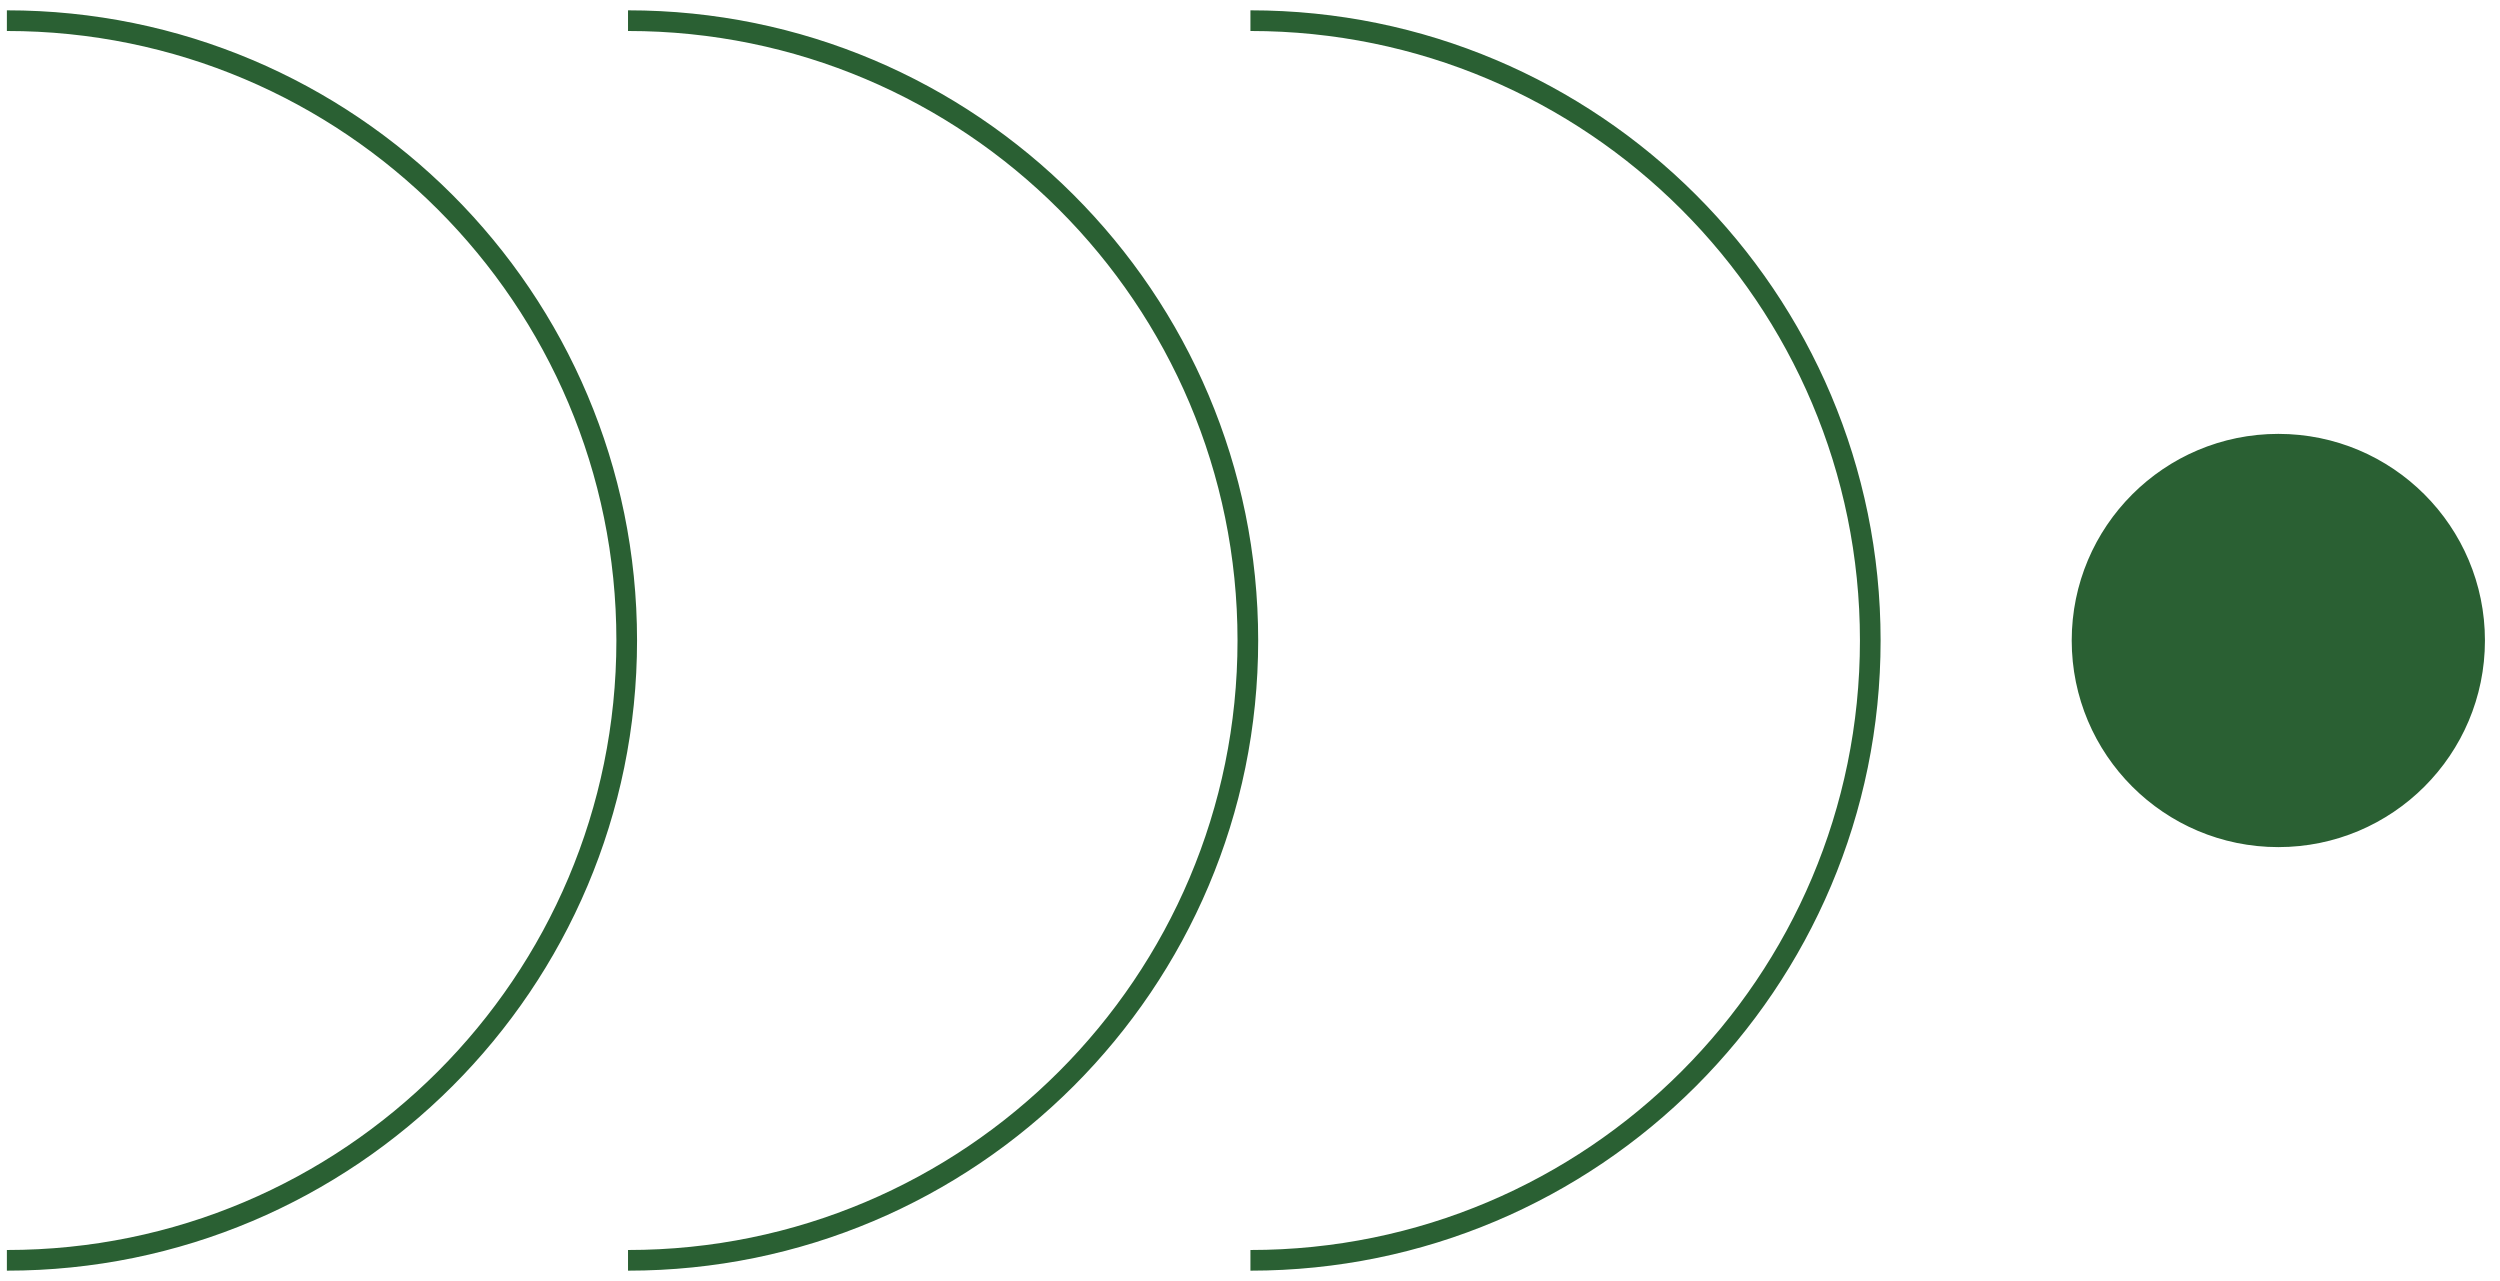
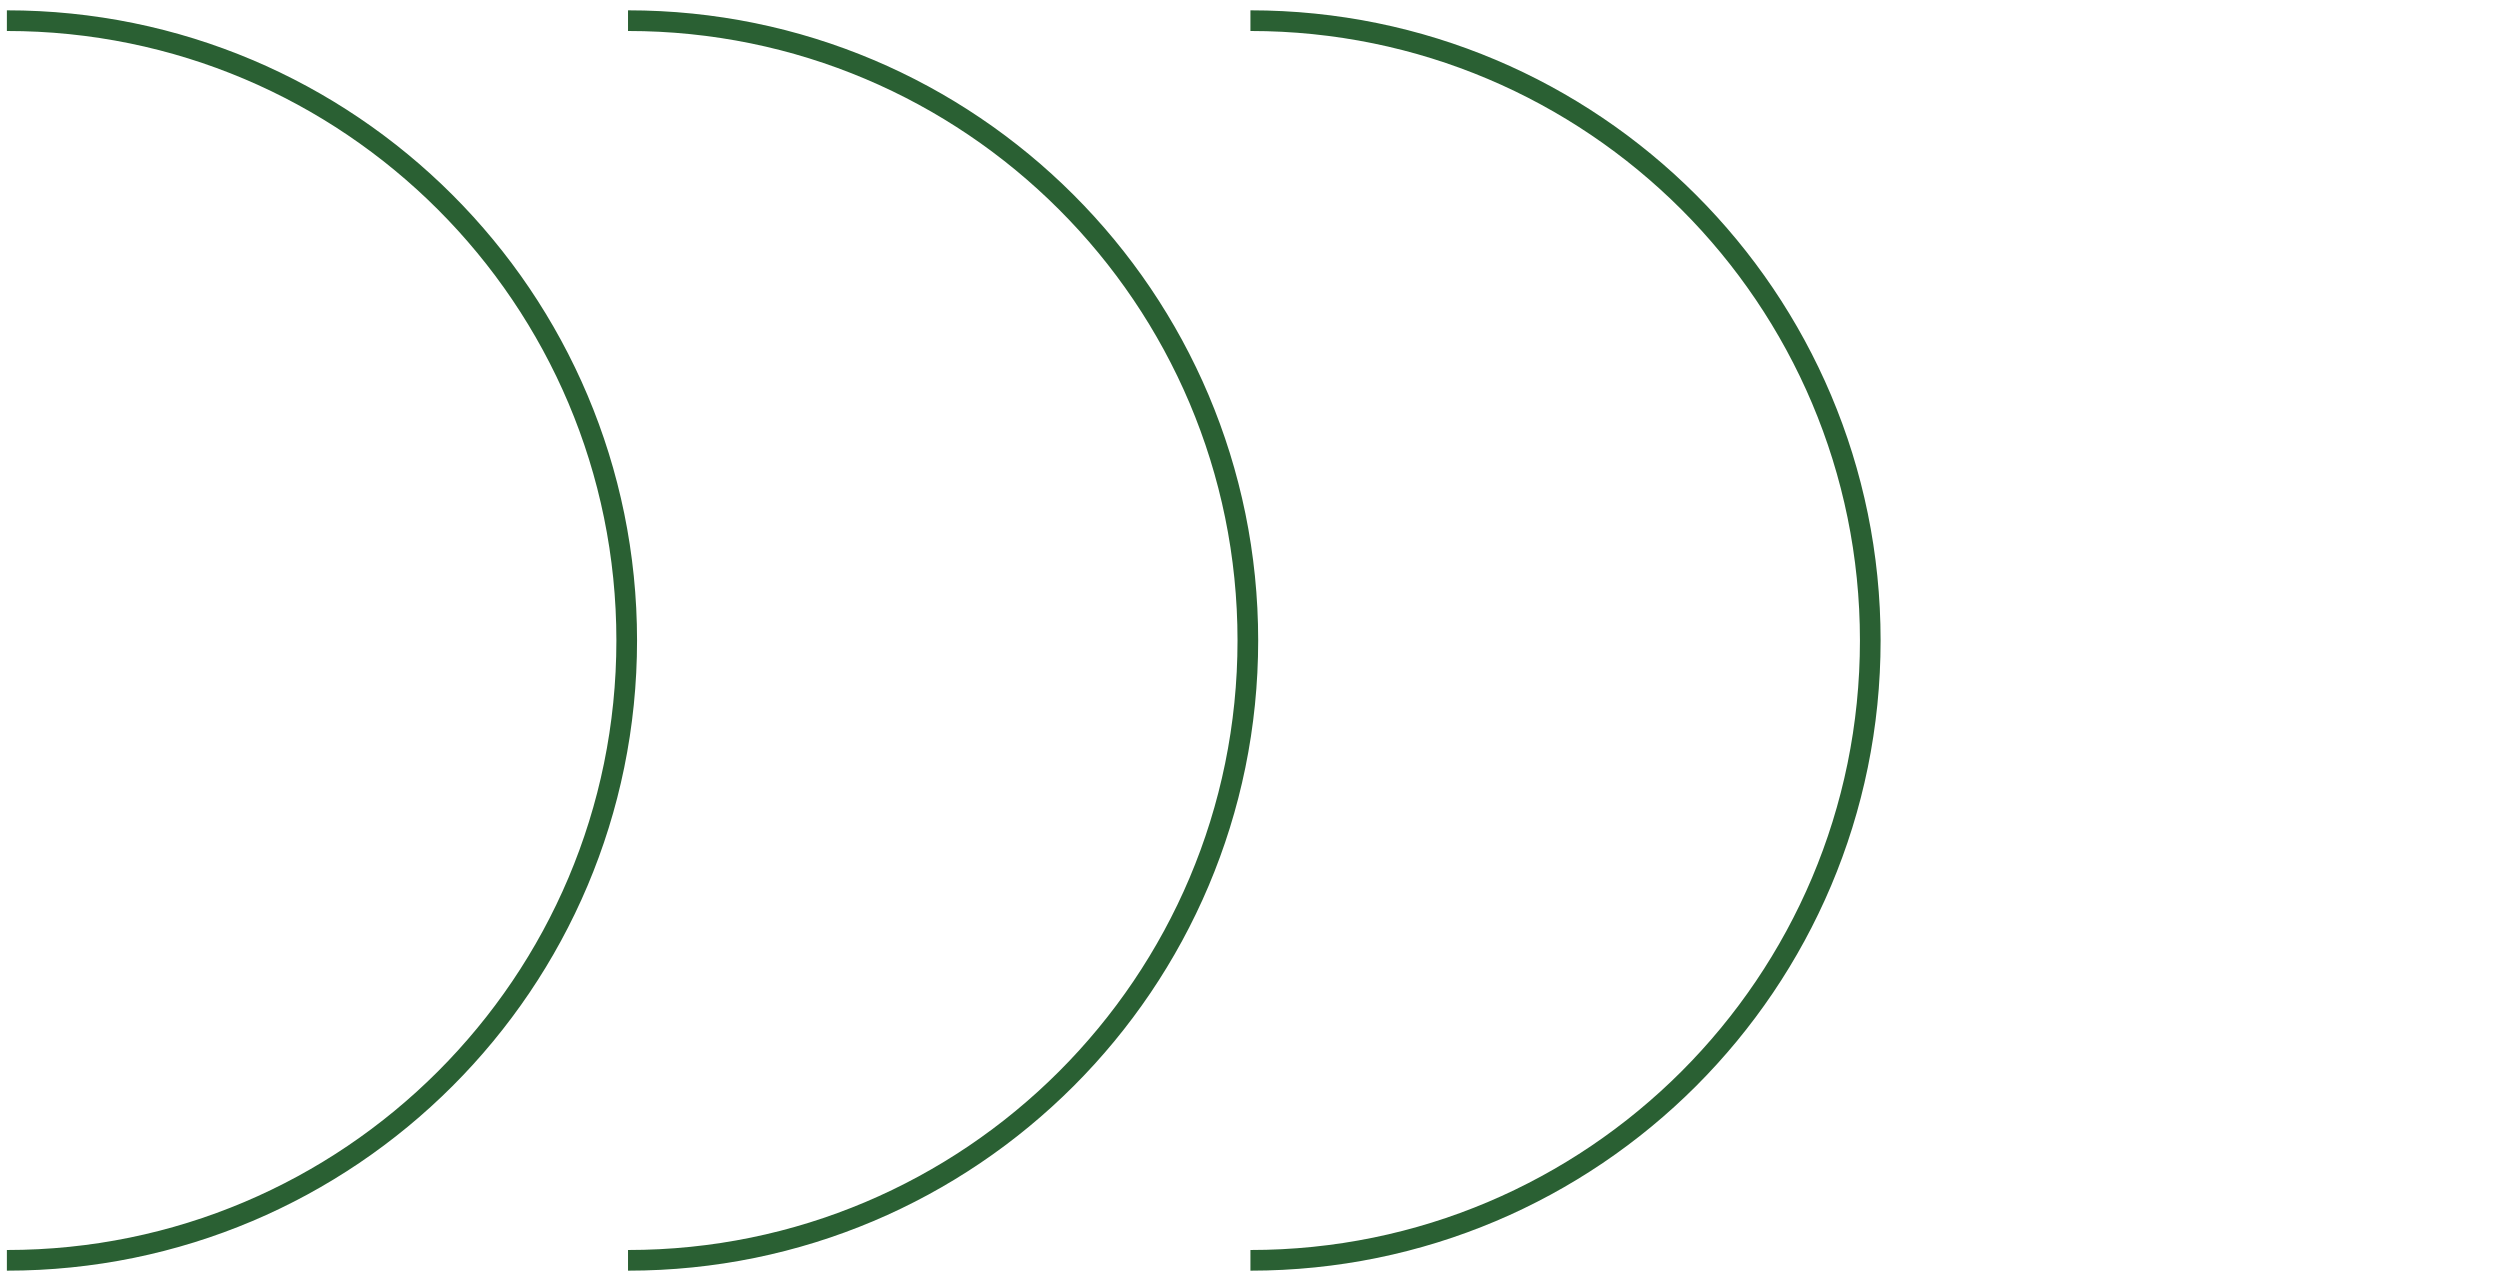
<svg xmlns="http://www.w3.org/2000/svg" fill="none" viewBox="0 0 121 62">
  <path stroke="#2A6033" d="M60.521 61c16.569 0 30-13.431 30-30s-13.431-30-30-30M30.396 61c16.569 0 30-13.431 30-30s-13.431-30-30-30M.333 61c16.569 0 30-13.431 30-30s-13.431-30-30-30" />
-   <circle cx="110.271" cy="31" r="9.5" fill="#2A6033" stroke="#2A6033" />
</svg>